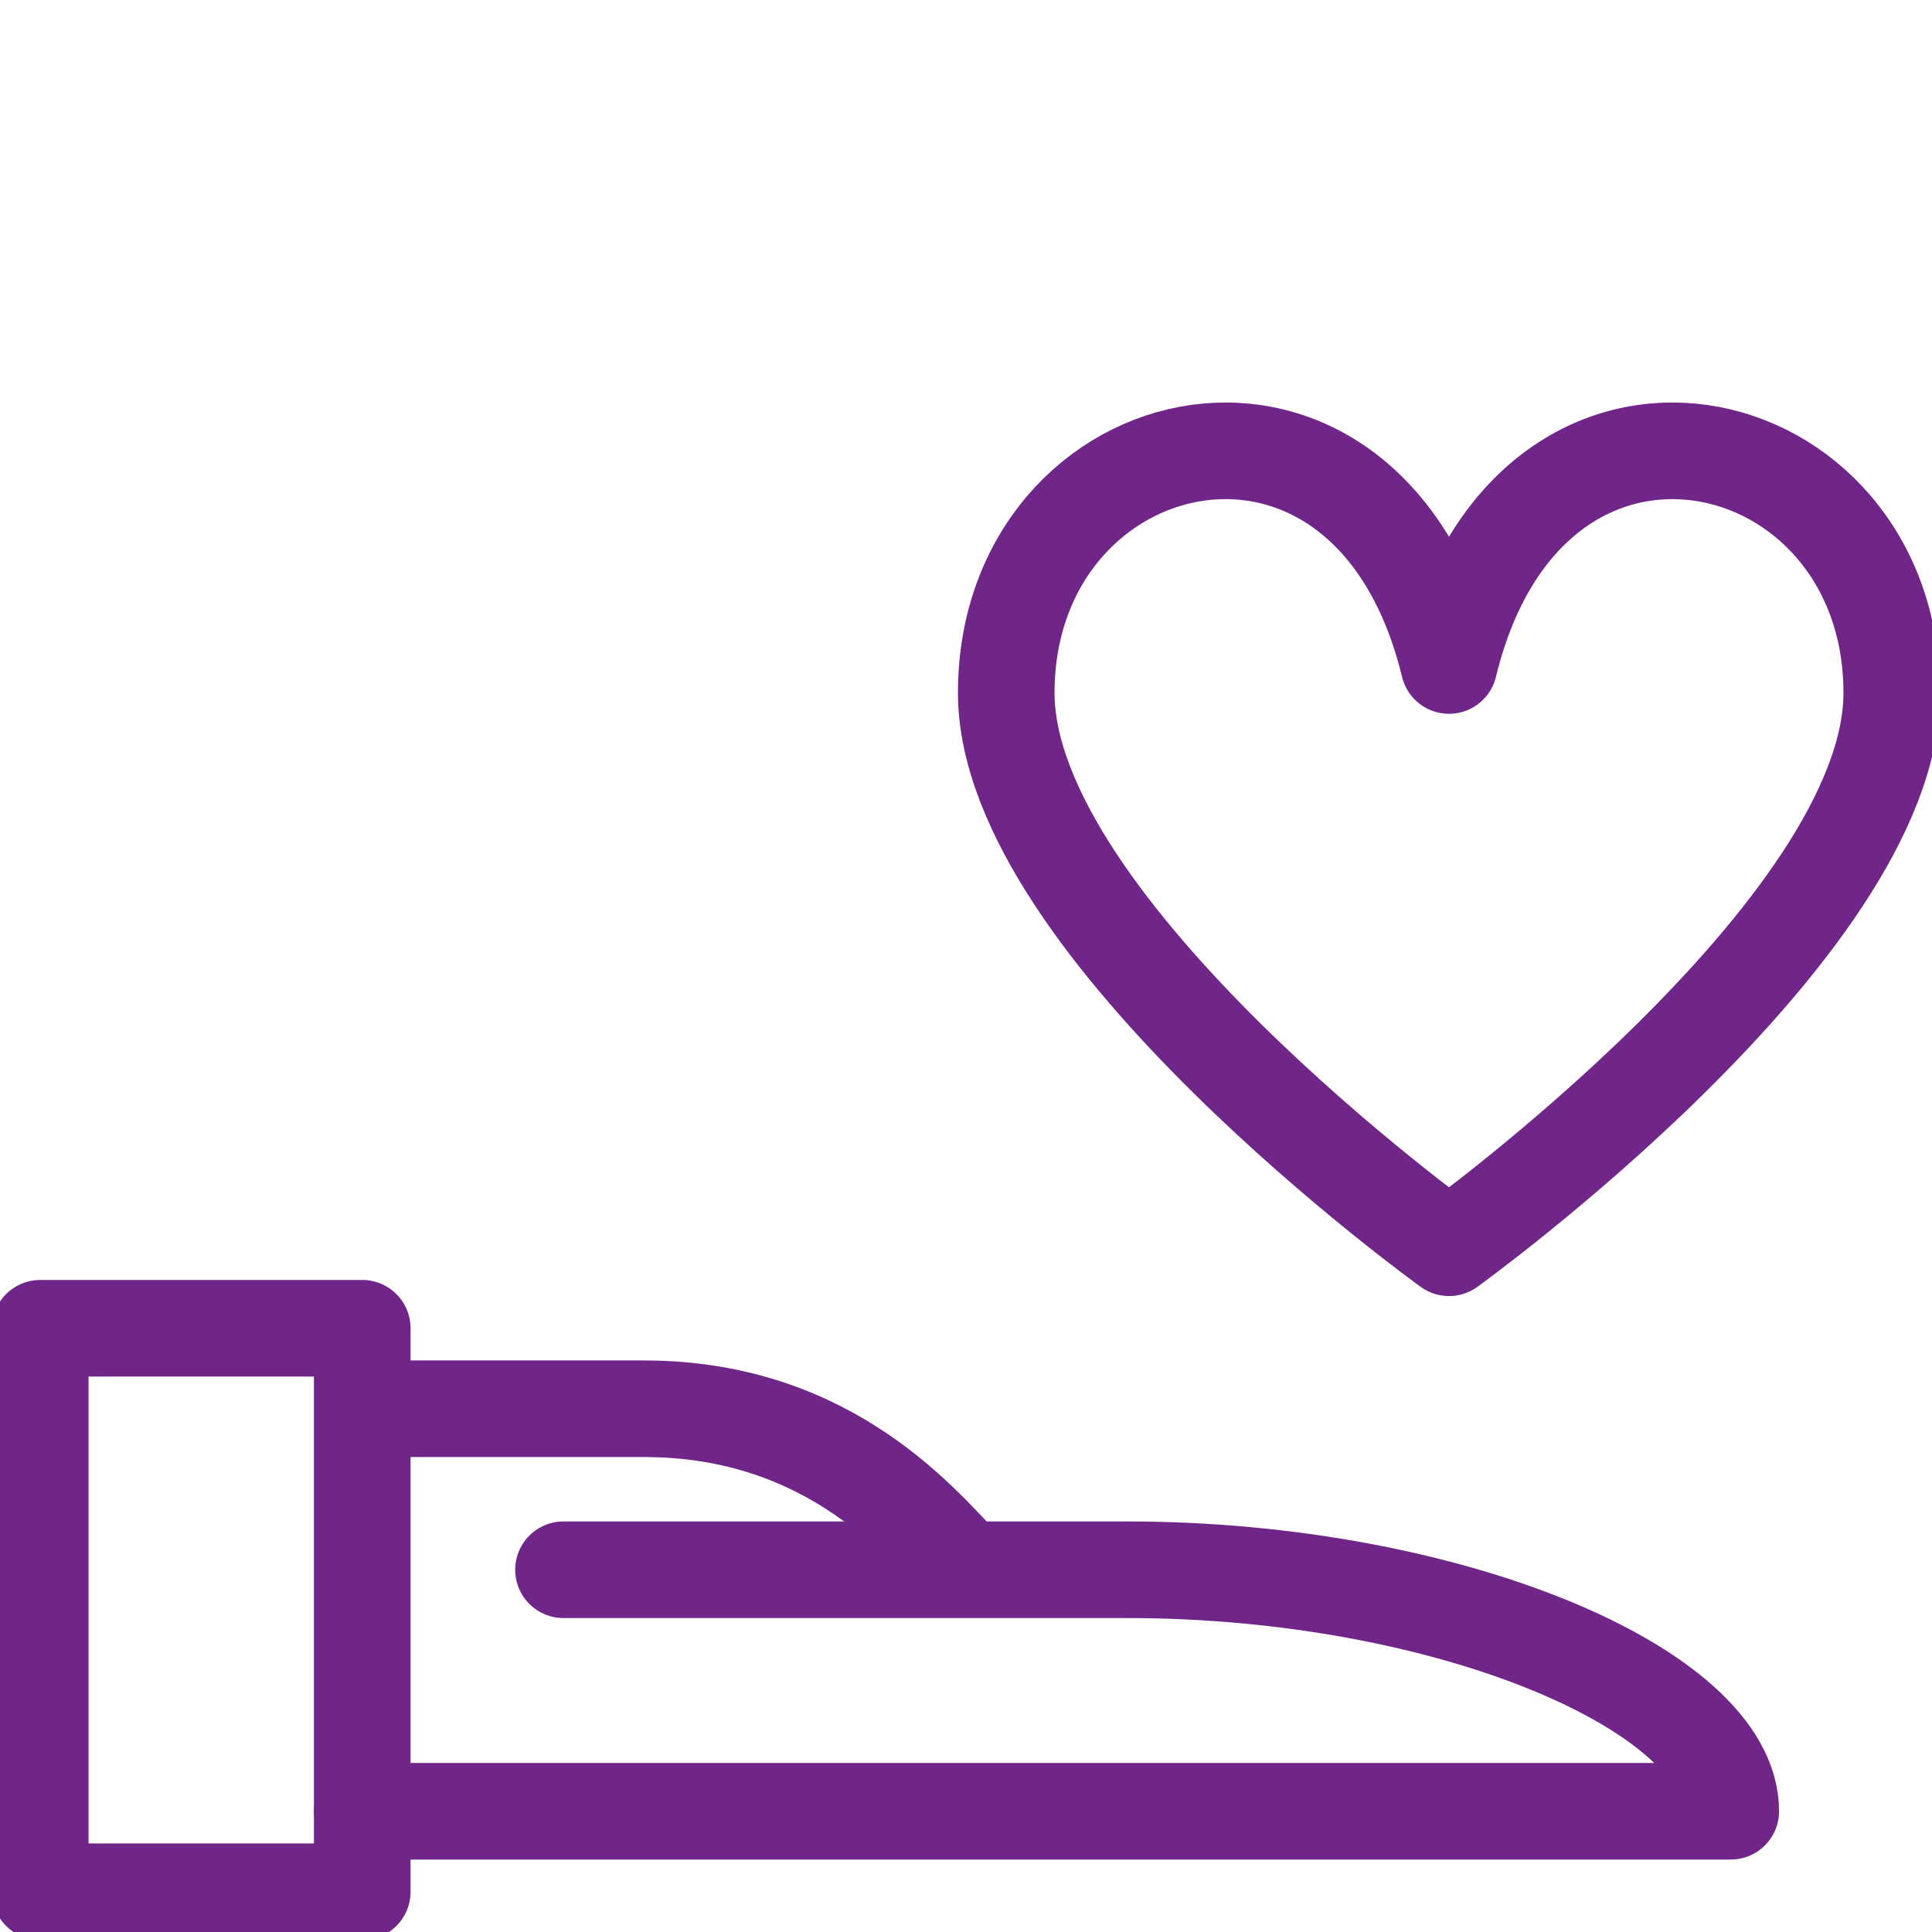
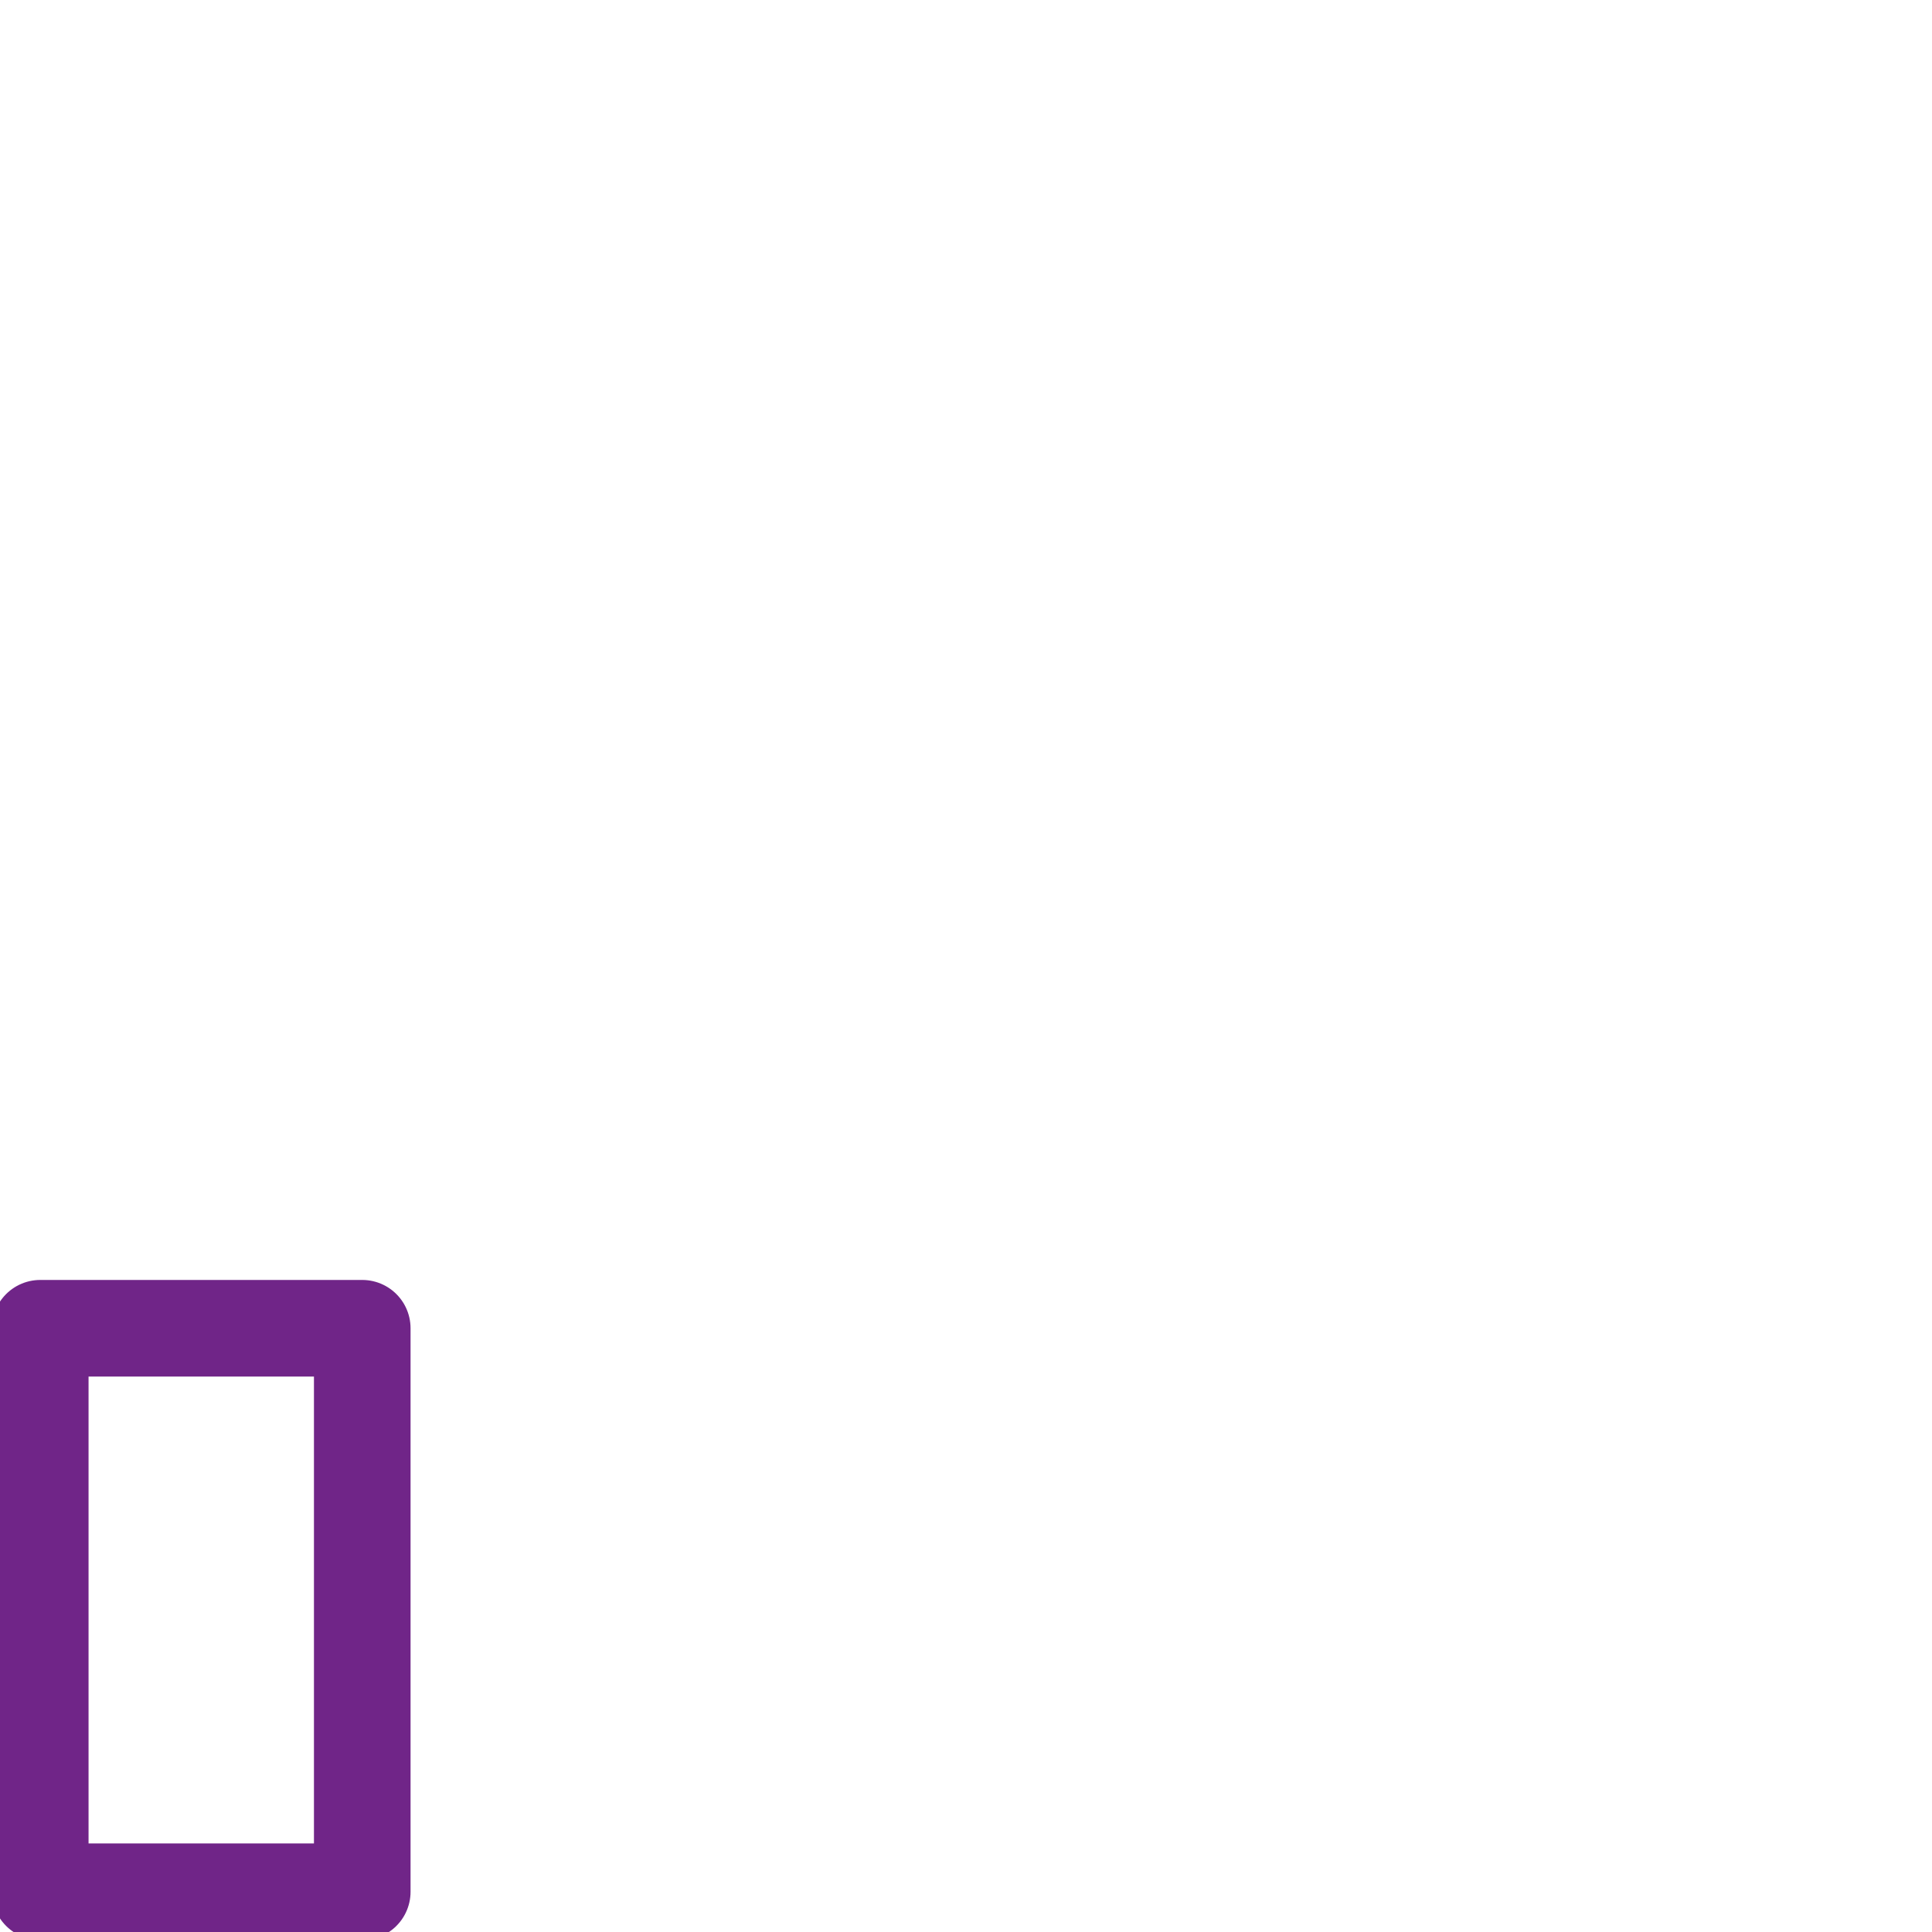
<svg xmlns="http://www.w3.org/2000/svg" width="24" height="24" viewBox="0 0 24 24" fill="none">
  <g clip-path="url(#clip0_1393_4983)">
    <path d="M4.5 16.5H0.5V23.5H4.5V16.5Z" stroke="#702588" stroke-width="1.2" stroke-miterlimit="10" stroke-linejoin="round" />
-     <path d="M4.5 22.5H21.5C21.5 21 18 19.5 14 19.5H7" stroke="#702588" stroke-width="1.2" stroke-miterlimit="10" stroke-linecap="round" stroke-linejoin="round" />
-     <path d="M4.5 17.5H8C10.353 17.5 11.5 19 12 19.5" stroke="#702588" stroke-width="1.2" stroke-miterlimit="10" stroke-linejoin="round" />
-     <path d="M18 15.5C18 15.5 23.5 11.54 23.5 8.607C23.5 5.223 19 4.152 18 8.267C17 4.152 12.5 5.223 12.5 8.607C12.5 11.54 18 15.5 18 15.5Z" stroke="#702588" stroke-width="1.2" stroke-miterlimit="10" stroke-linejoin="round" />
  </g>
  <defs>
    <clipPath id="clip0_1393_4983">
      <rect width="24" height="24" fill="white" />
    </clipPath>
  </defs>
</svg>